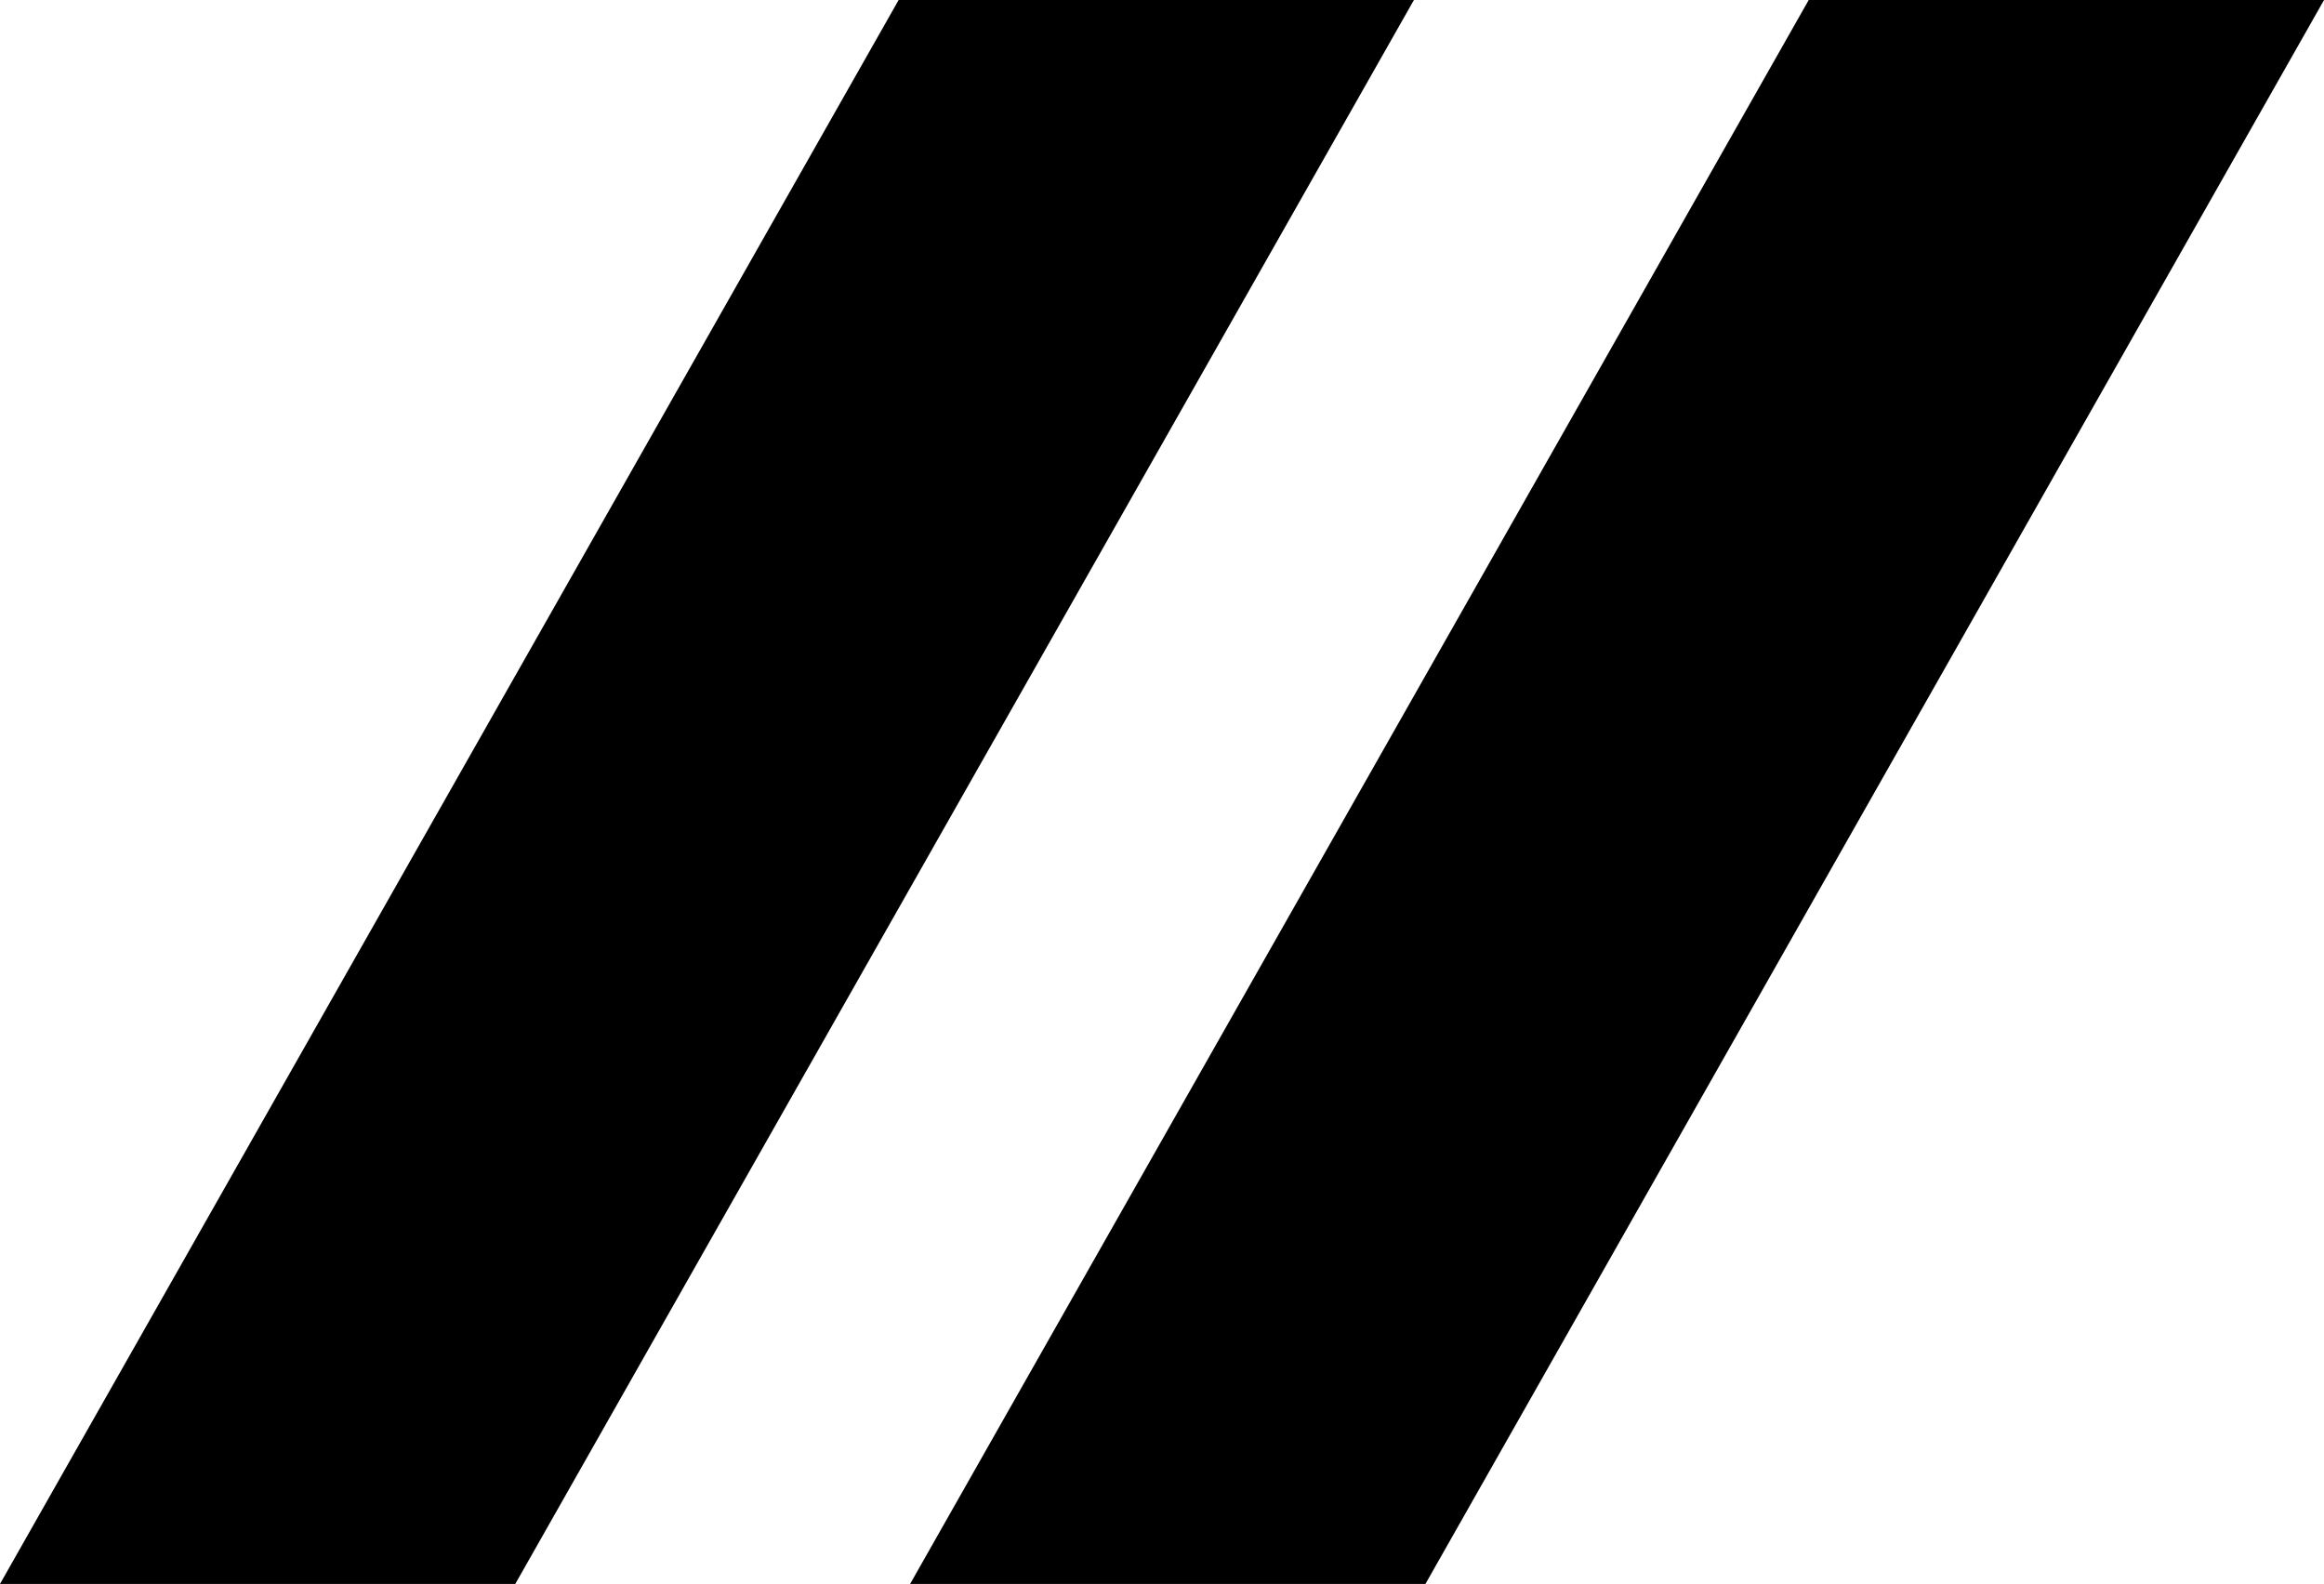
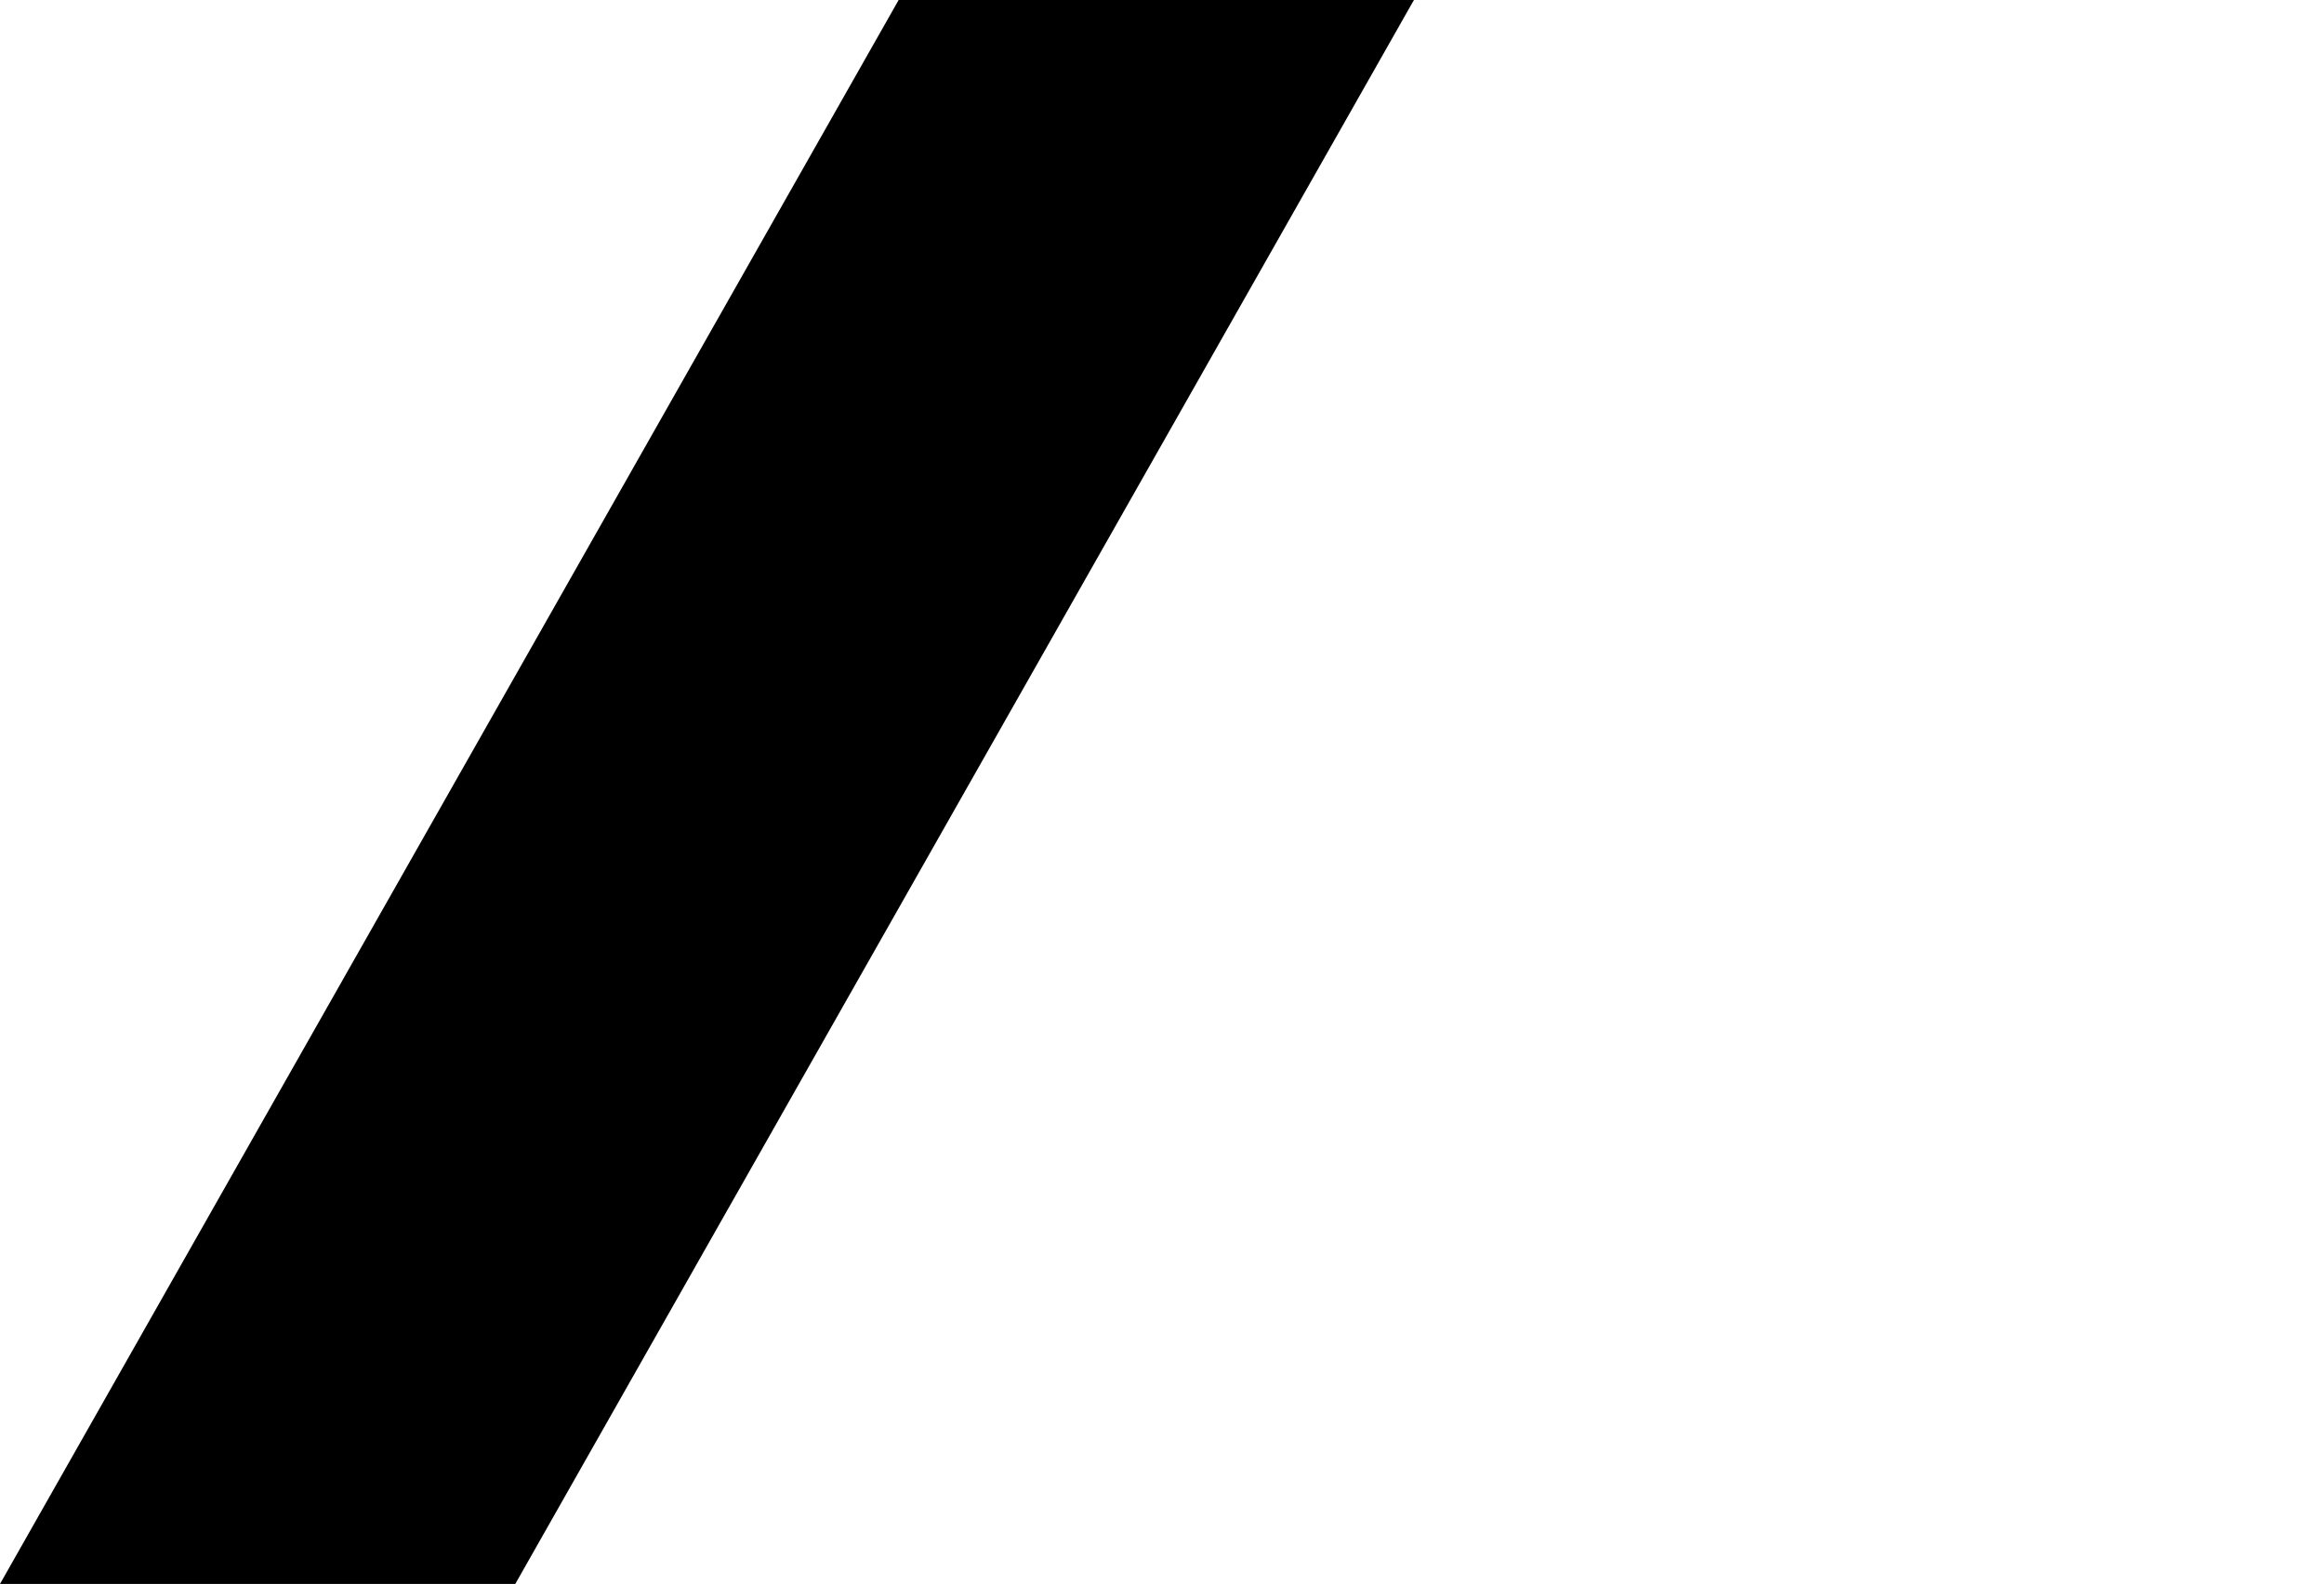
<svg xmlns="http://www.w3.org/2000/svg" width="56.512" height="38.517" viewBox="0 0 56.512 38.517">
  <g id="グループ_116" data-name="グループ 116" transform="translate(9194 -389.079)">
    <path id="パス_145" data-name="パス 145" d="M578.341,0,556.489,38.517h12.53L590.871,0Z" transform="translate(-9750.489 389.079)" />
-     <path id="パス_146" data-name="パス 146" d="M618.712,0,596.861,38.517h12.531L631.243,0Z" transform="translate(-9768.73 389.079)" />
  </g>
</svg>